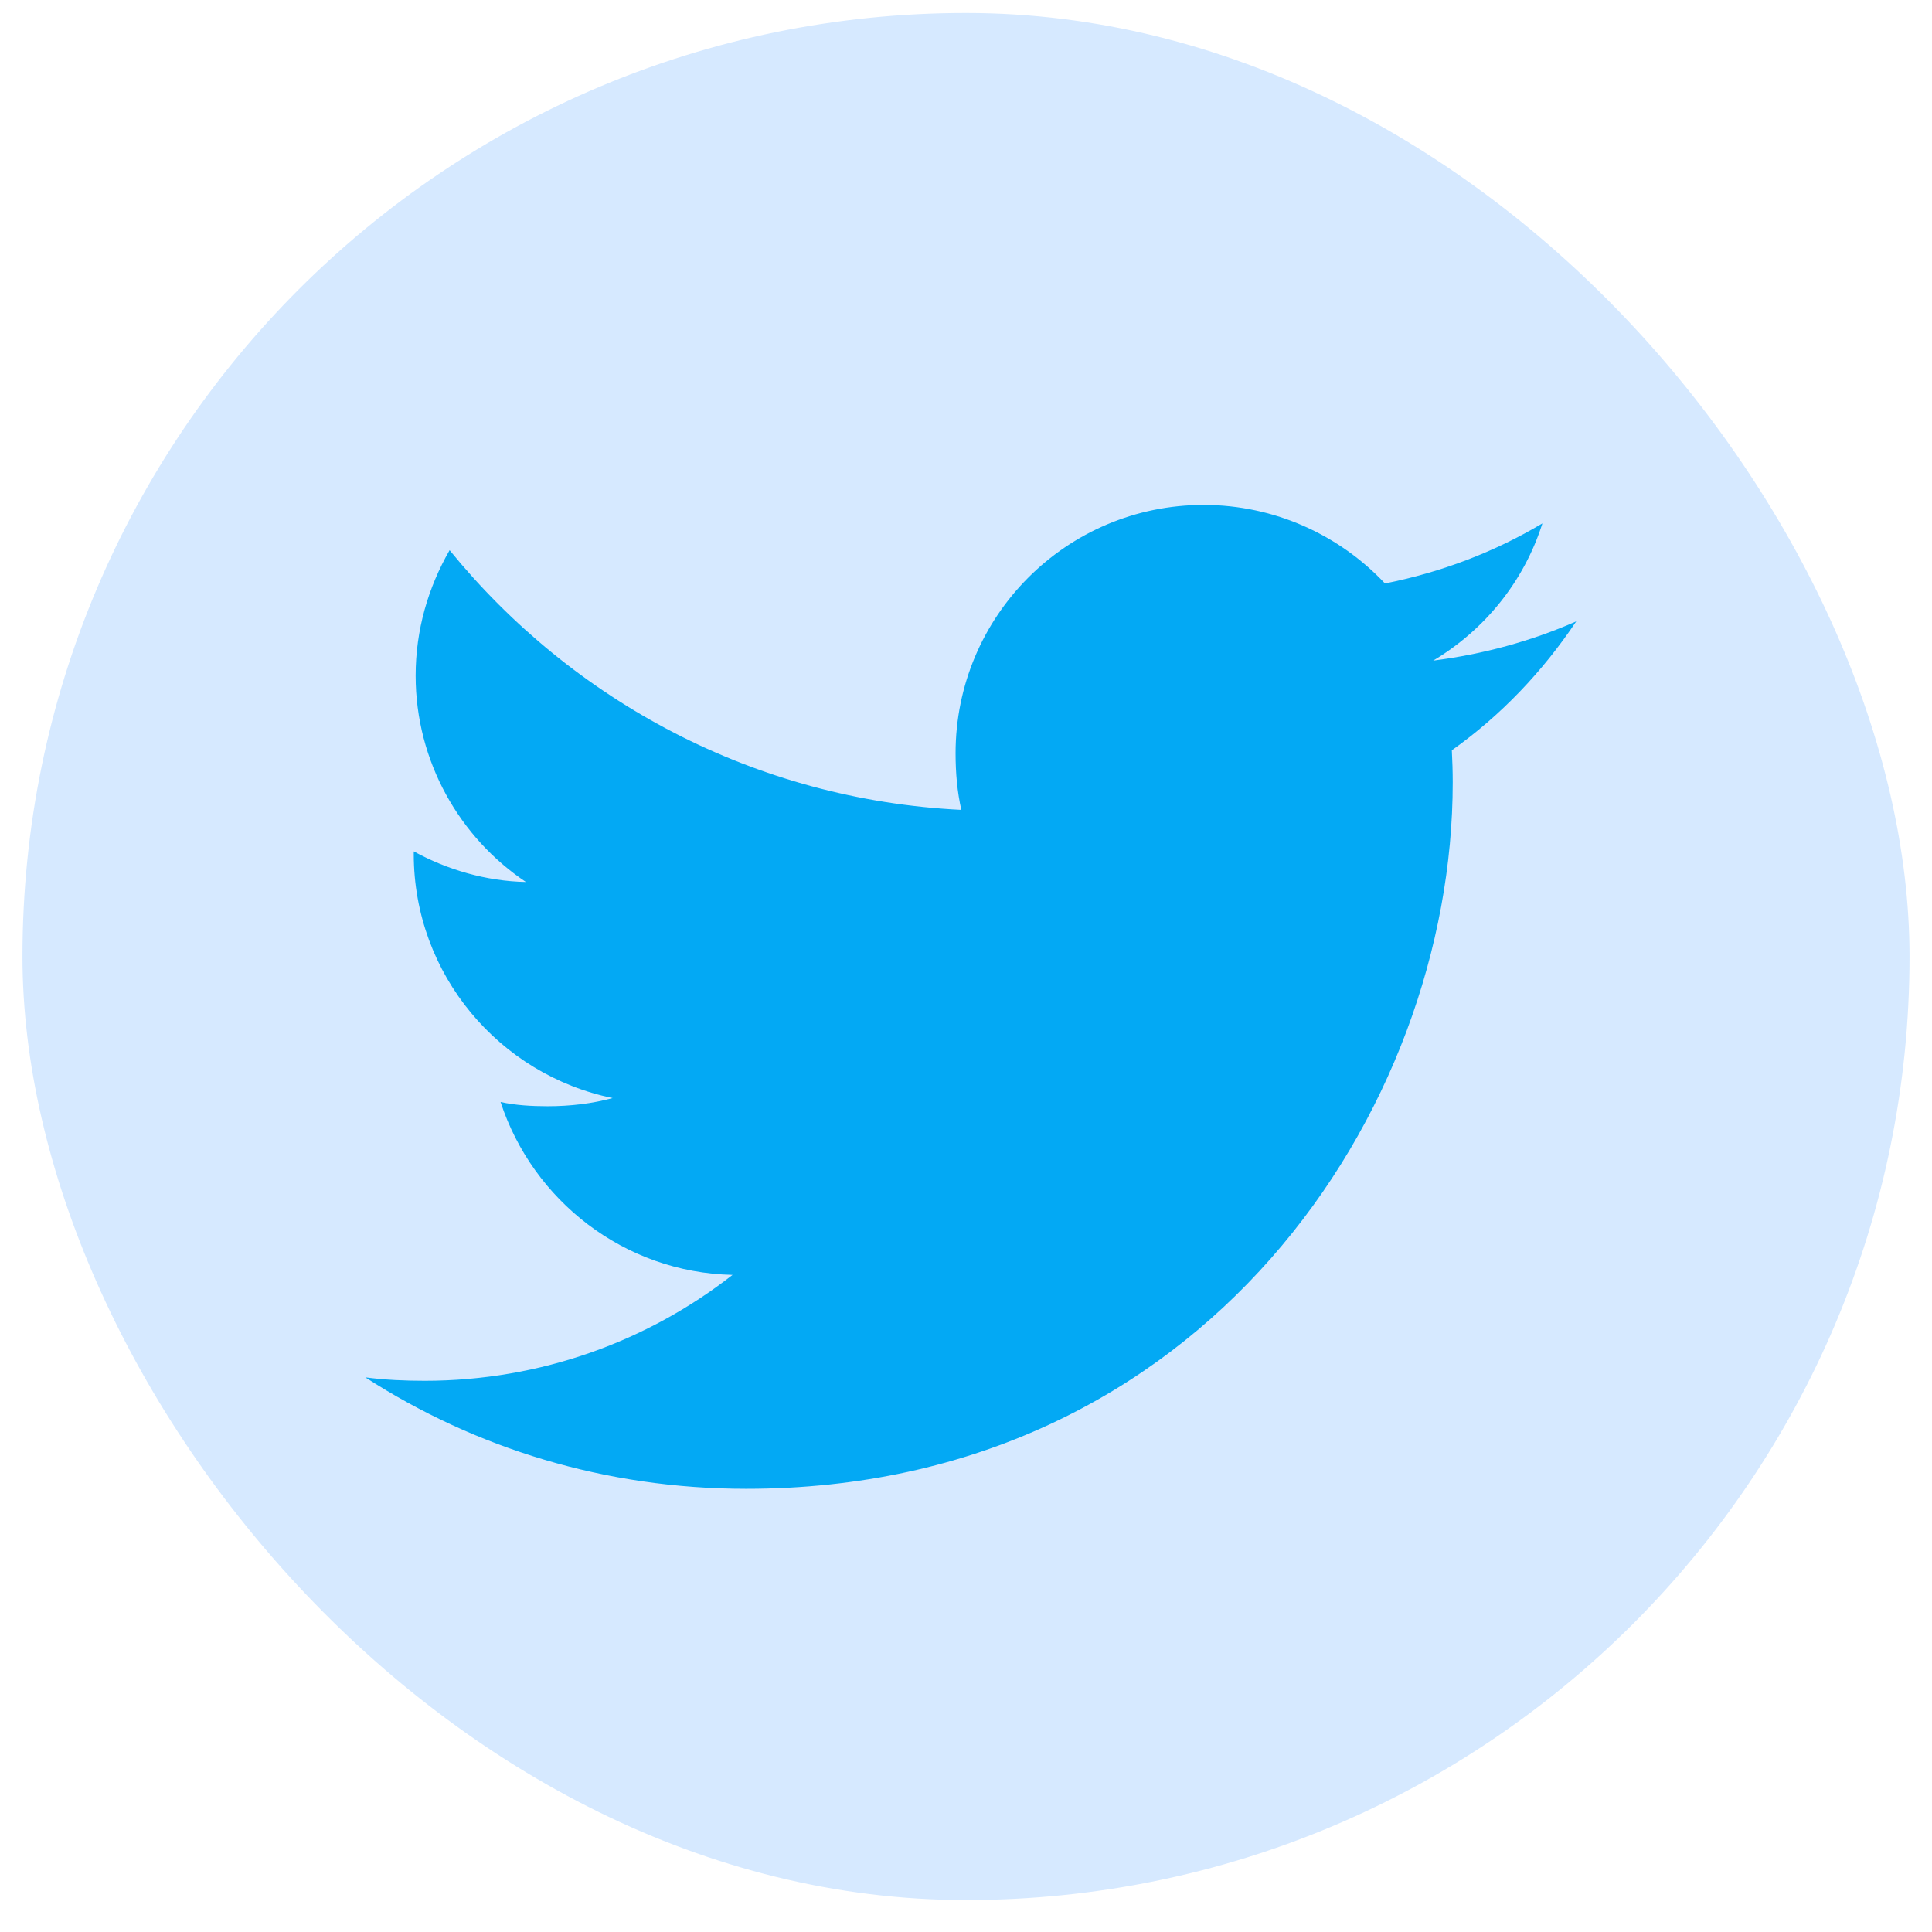
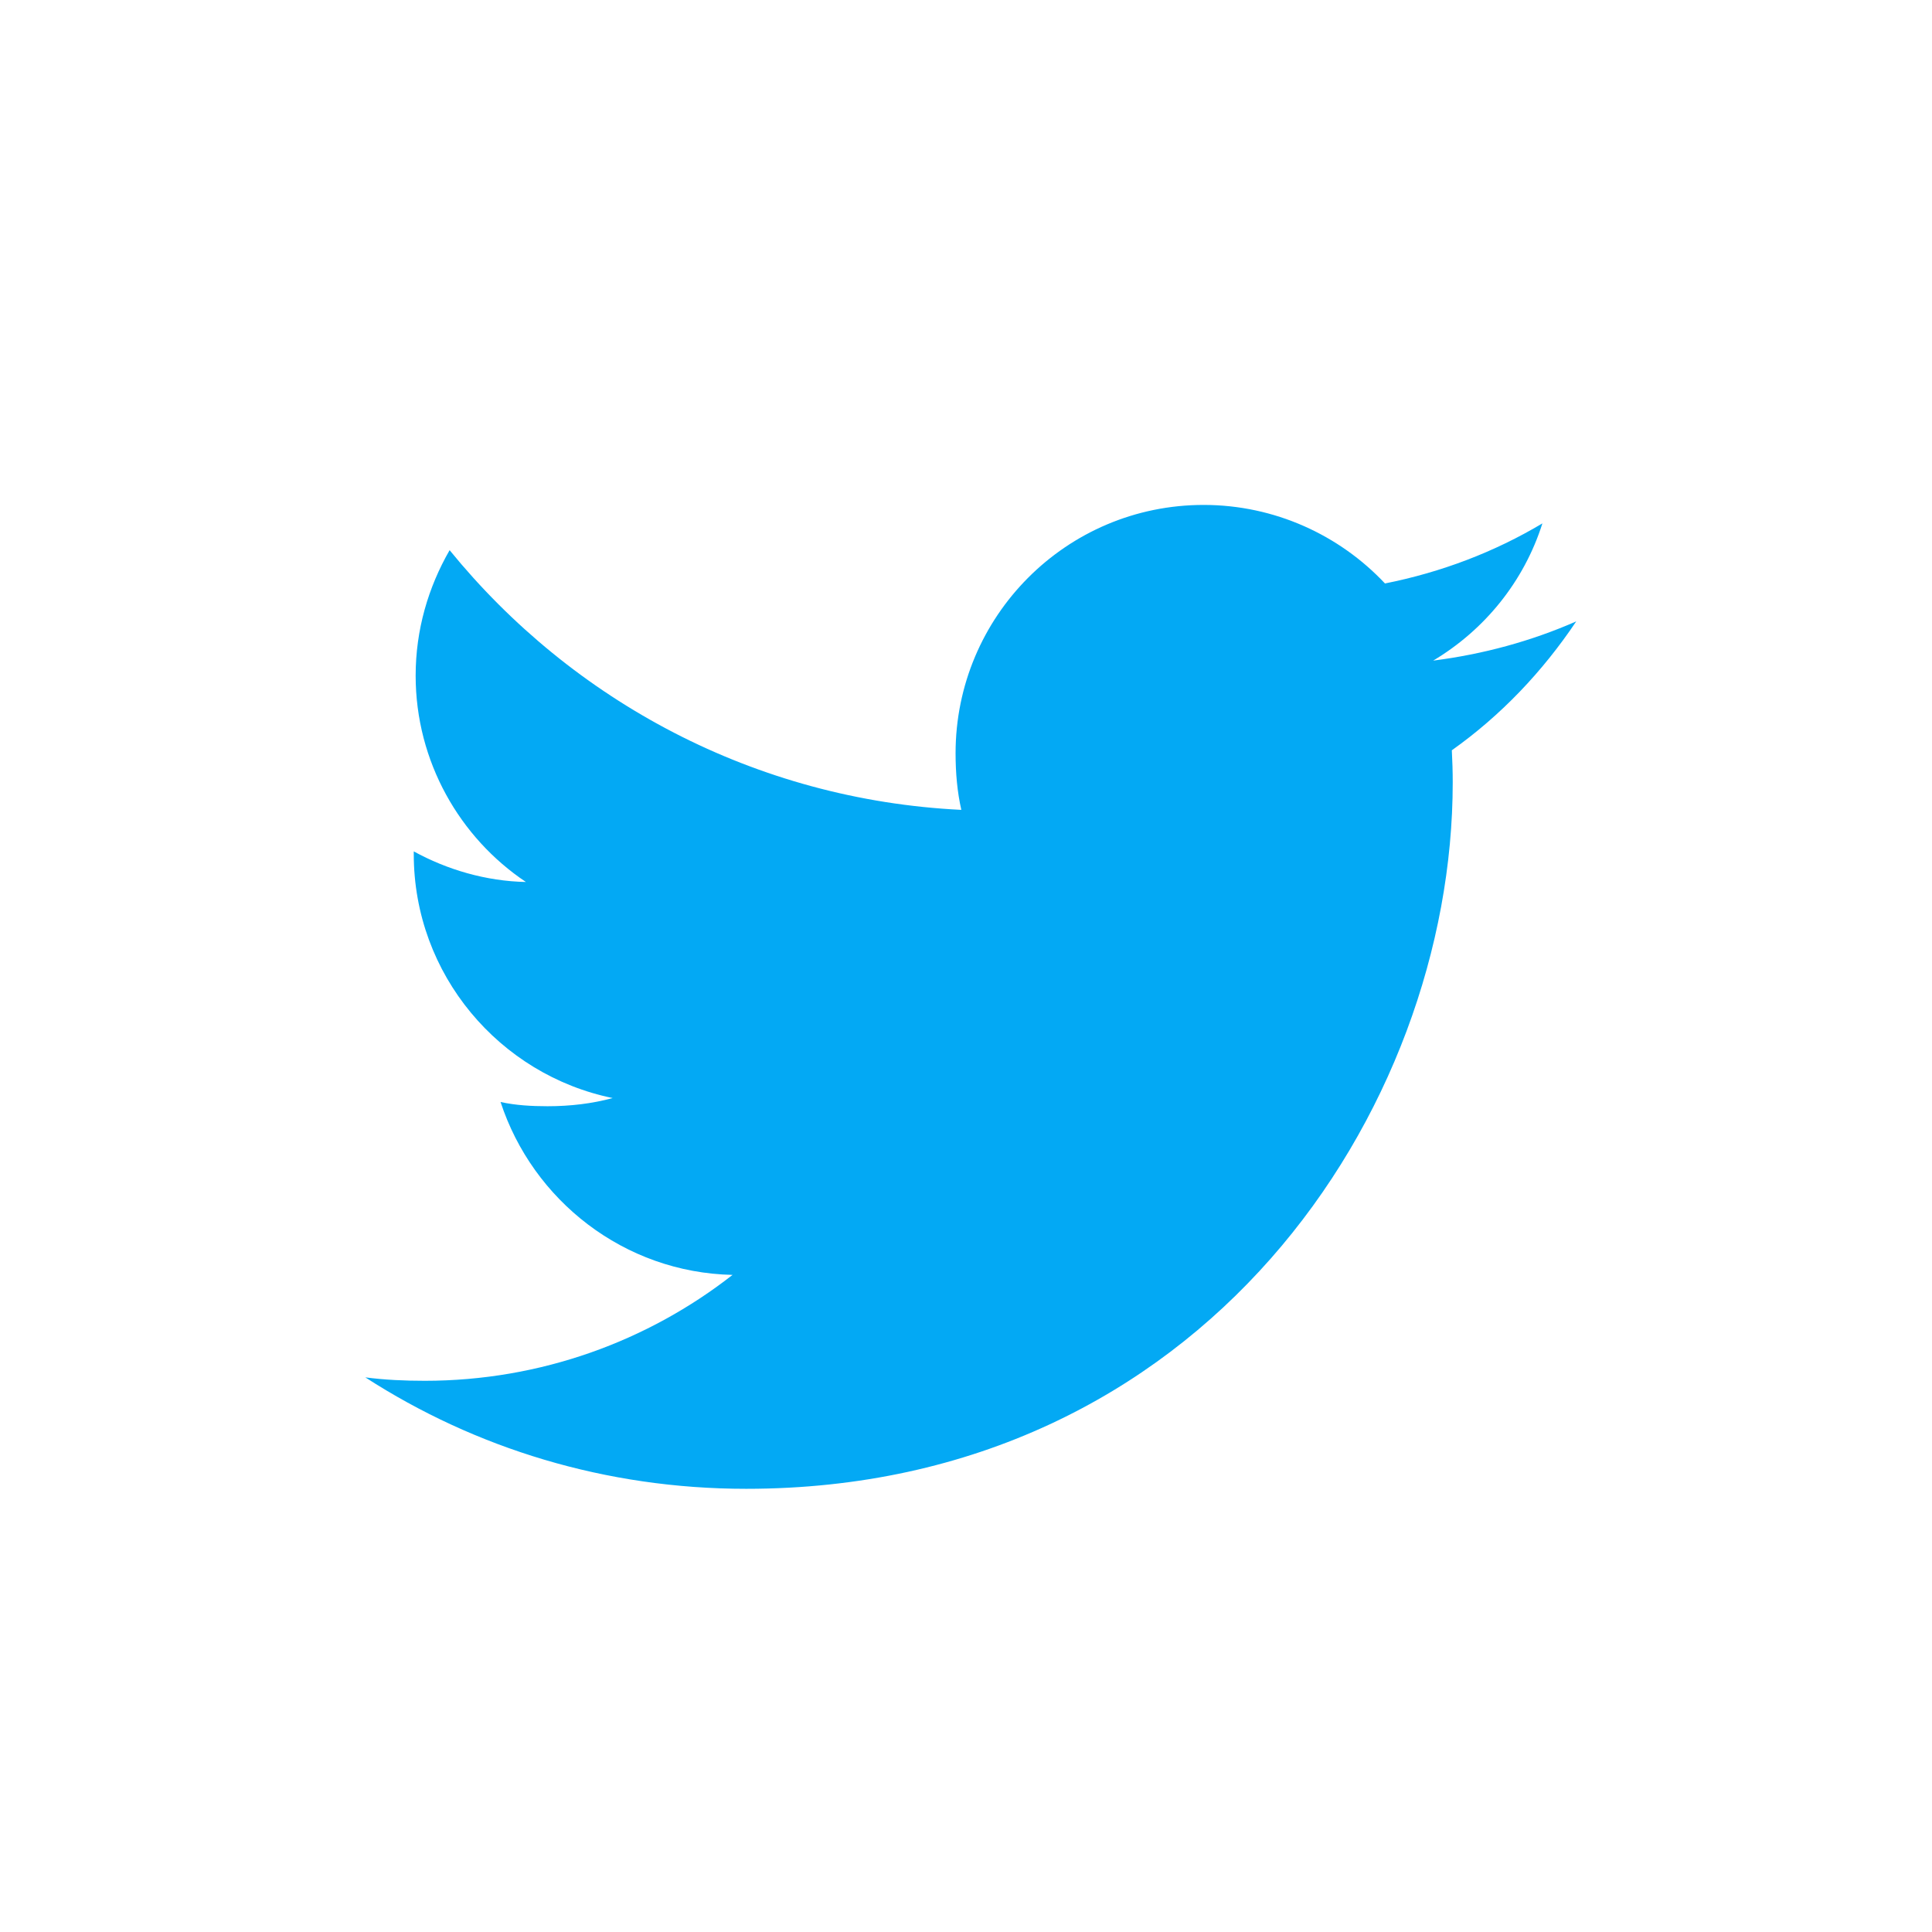
<svg xmlns="http://www.w3.org/2000/svg" width="43" height="43" viewBox="0 0 43 43" fill="none">
-   <rect x="0.5" y="0.289" width="42" height="42" rx="21" fill="#D6E9FF" />
  <path d="M35.082 13.83C34.08 14.27 33.012 14.561 31.898 14.703C33.044 14.019 33.918 12.944 34.329 11.649C33.261 12.286 32.082 12.736 30.825 12.986C29.811 11.907 28.366 11.238 26.789 11.238C23.73 11.238 21.268 13.721 21.268 16.765C21.268 17.203 21.305 17.624 21.396 18.025C16.802 17.801 12.738 15.599 10.007 12.245C9.531 13.072 9.251 14.019 9.251 15.038C9.251 16.952 10.236 18.648 11.705 19.63C10.818 19.613 9.947 19.355 9.209 18.949V19.01C9.209 21.695 11.124 23.925 13.636 24.439C13.186 24.562 12.696 24.621 12.187 24.621C11.833 24.621 11.476 24.601 11.141 24.527C11.857 26.715 13.888 28.323 16.304 28.375C14.424 29.846 12.037 30.732 9.453 30.732C9 30.732 8.565 30.712 8.131 30.656C10.578 32.235 13.479 33.136 16.607 33.136C26.774 33.136 32.333 24.713 32.333 17.413C32.333 17.169 32.325 16.933 32.313 16.699C33.409 15.921 34.331 14.949 35.082 13.83Z" fill="#03A9F4" />
</svg>